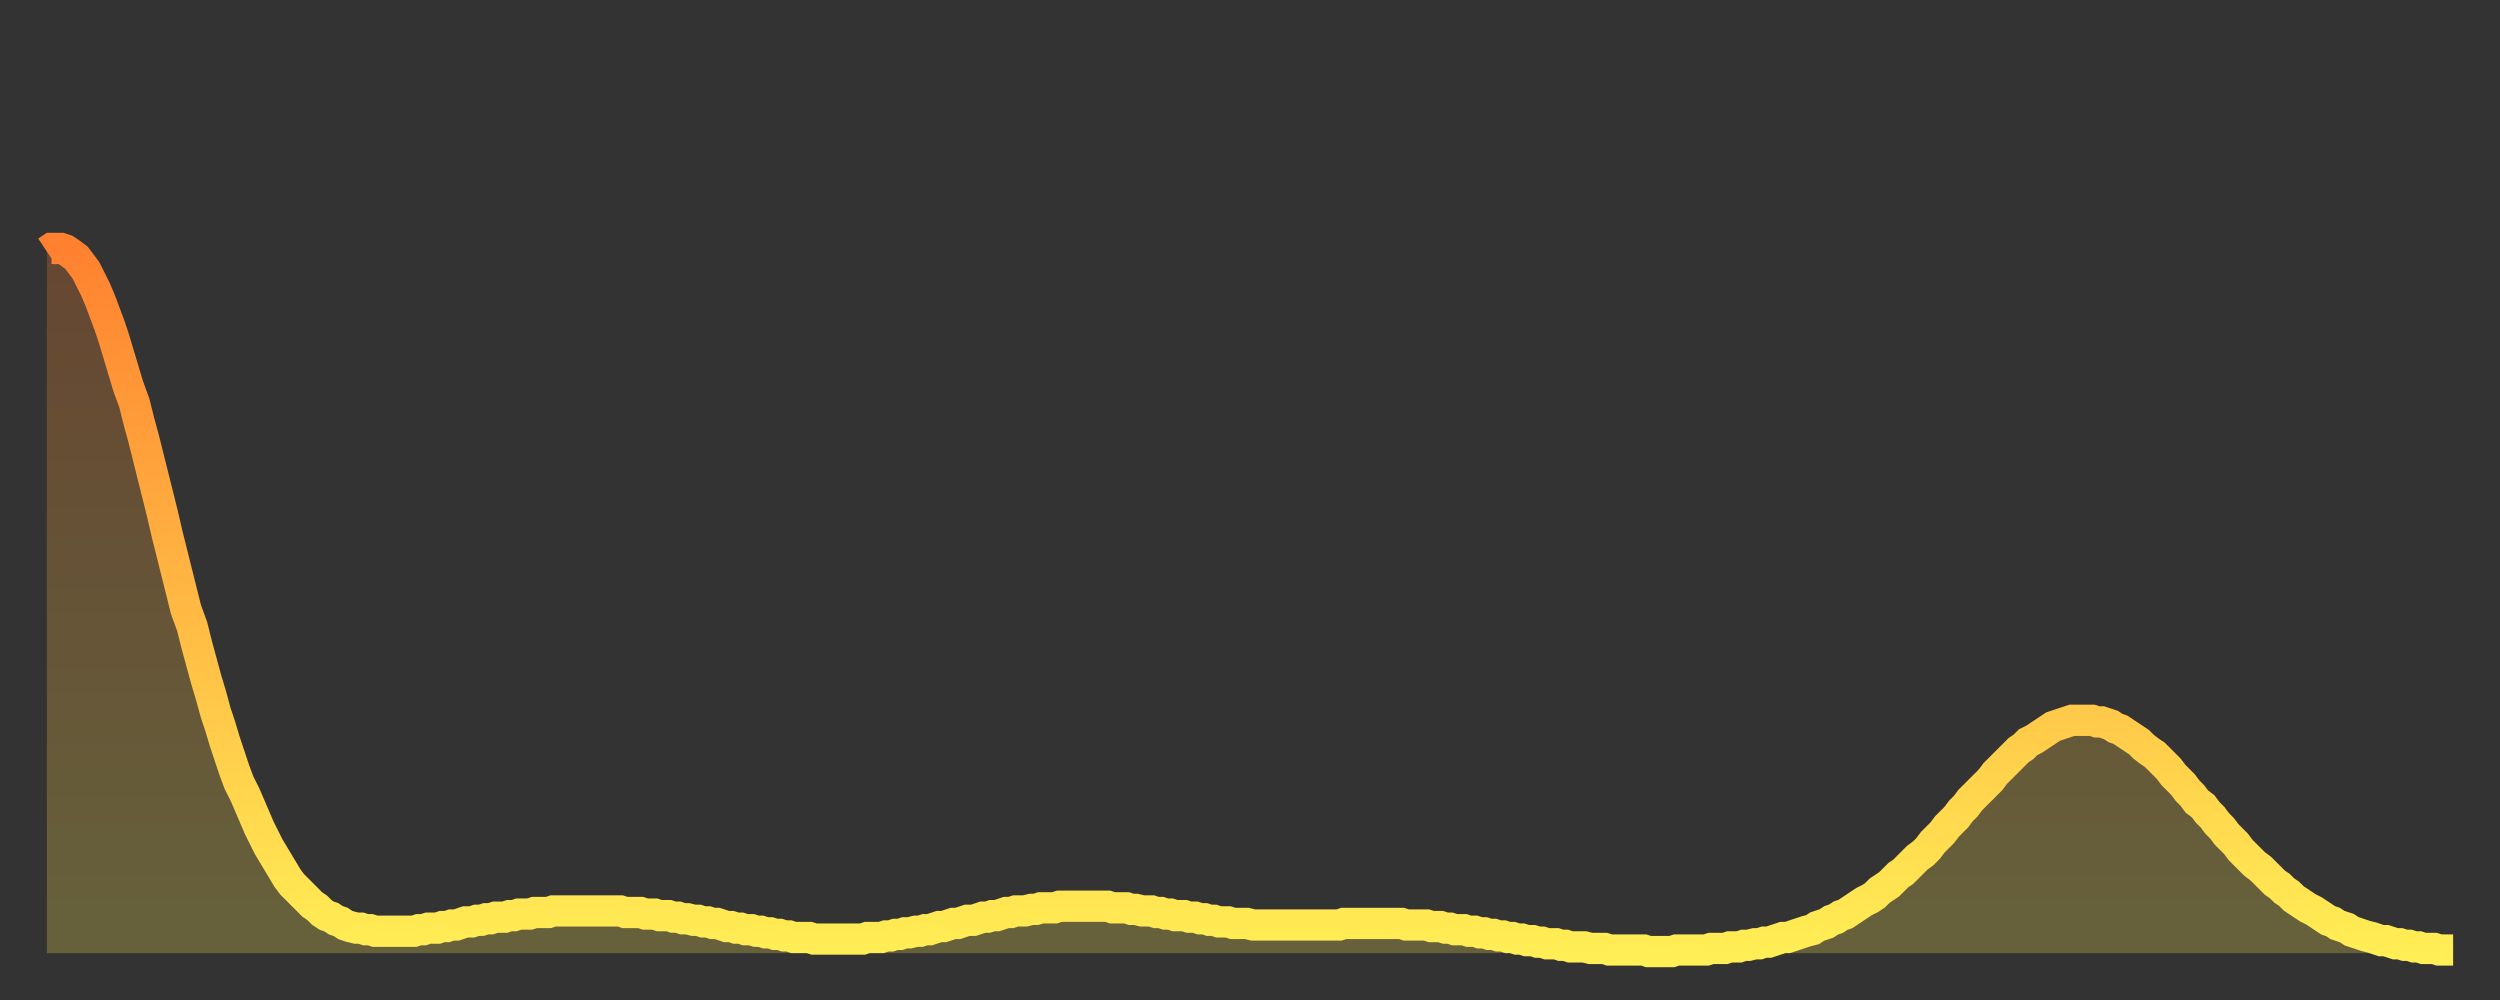
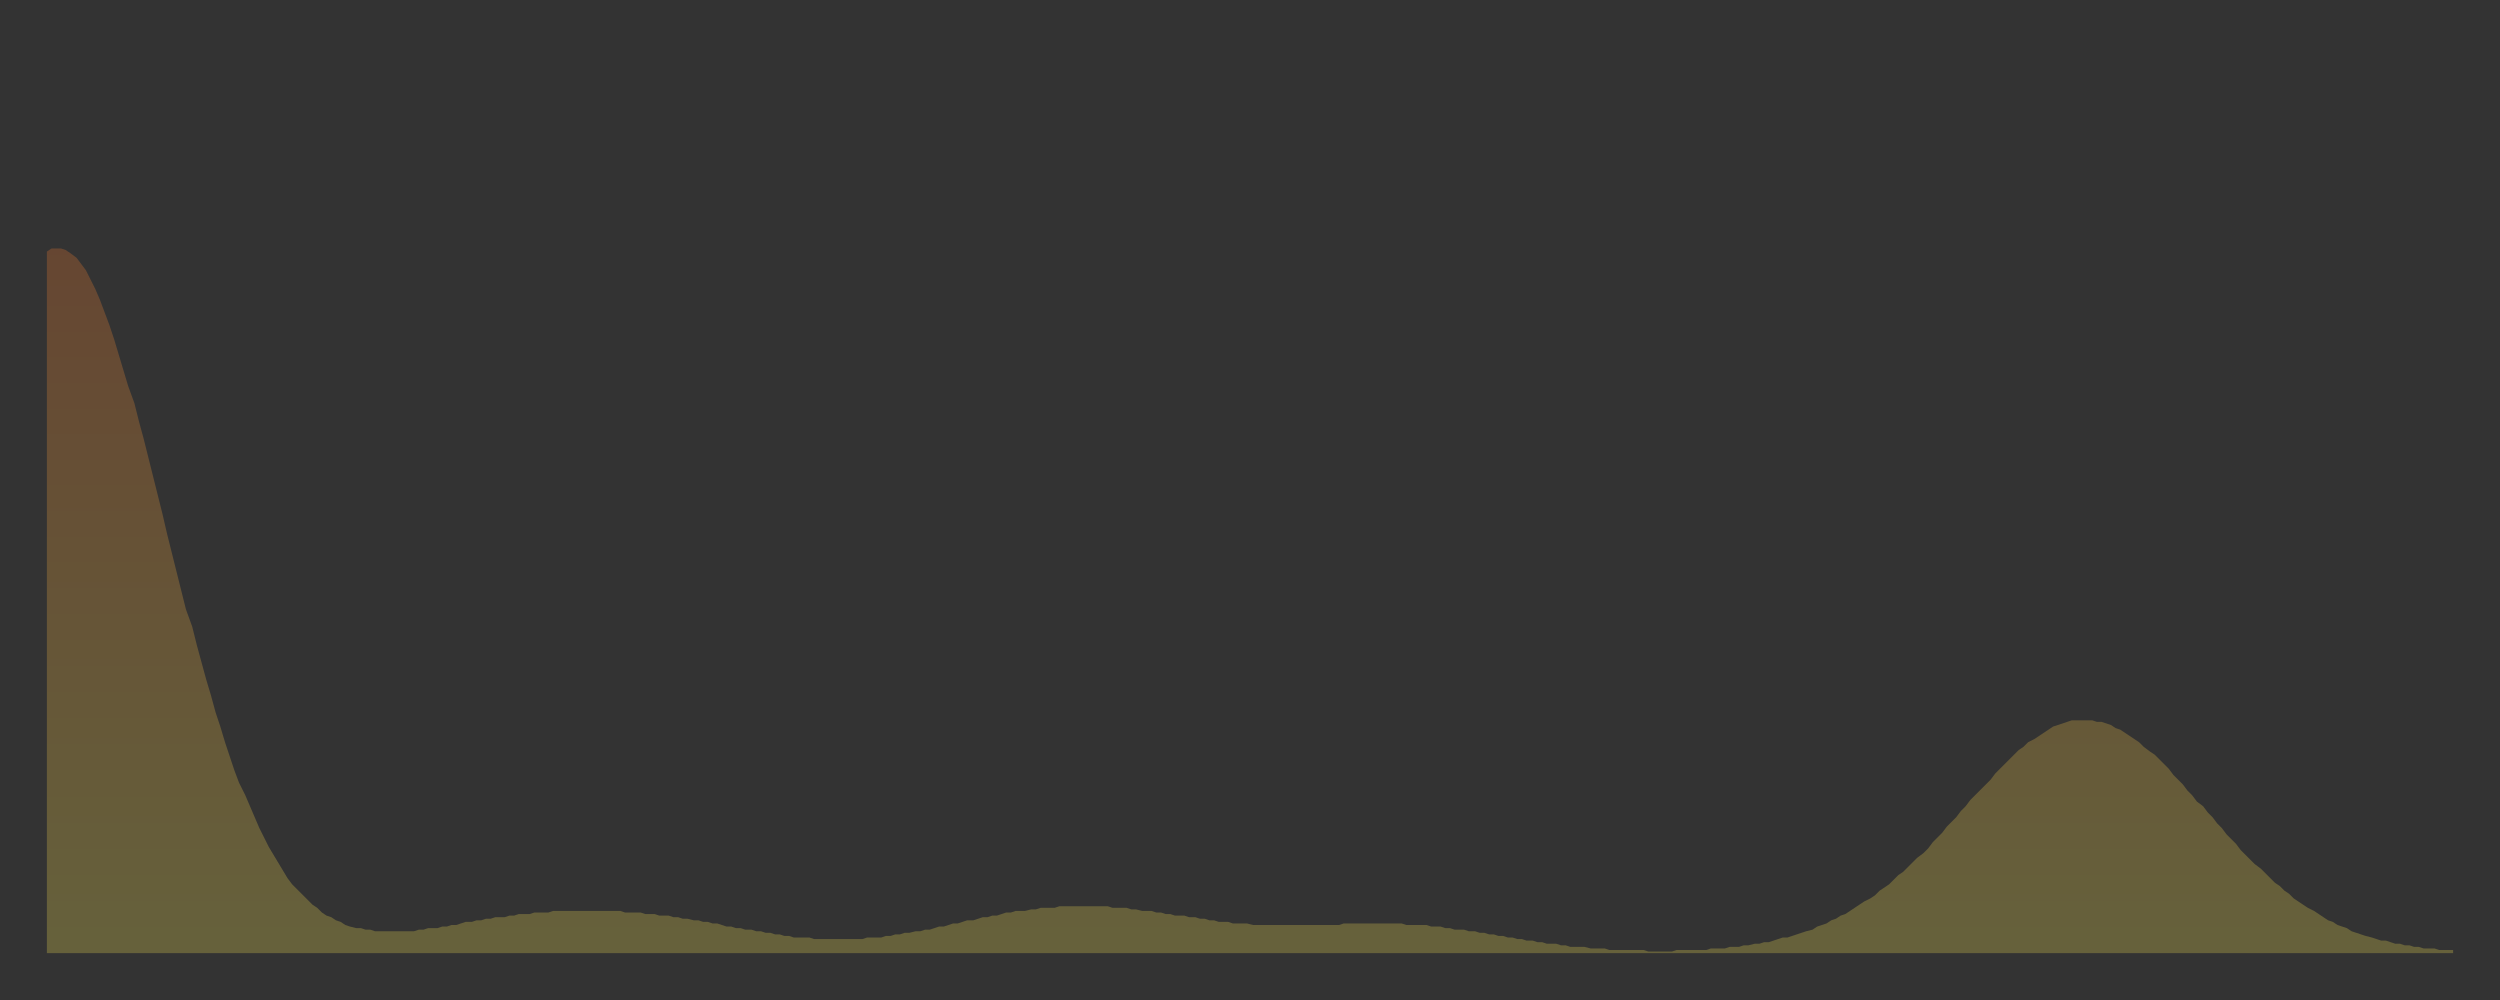
<svg xmlns="http://www.w3.org/2000/svg" baseProfile="full" height="64" version="1.1" width="160">
  <rect width="100%" height="100%" fill="#333333" stroke="none" />
  <defs>
    <linearGradient id="id57442" x1="0" x2="0" y1="0" y2="1">
      <stop offset="0%" stop-color="#ff8130" />
      <stop offset="50%" stop-color="#ffb843" />
      <stop offset="100%" stop-color="#ffee55" />
    </linearGradient>
  </defs>
  <g transform="translate(3,3)">
    <g>
-       <path d="M 0.0 13.1 L 0.3 12.9 0.6 12.9 0.9 12.9 1.2 13.0 1.5 13.2 1.9 13.5 2.2 13.9 2.5 14.3 2.8 14.9 3.1 15.5 3.4 16.2 3.7 17.0 4.0 17.8 4.3 18.7 4.6 19.7 4.9 20.7 5.2 21.7 5.6 22.8 5.9 24.0 6.2 25.1 6.5 26.3 6.8 27.5 7.1 28.7 7.4 29.9 7.7 31.2 8.0 32.4 8.3 33.6 8.6 34.8 8.9 36.0 9.3 37.1 9.6 38.3 9.9 39.4 10.2 40.5 10.5 41.5 10.8 42.6 11.1 43.5 11.4 44.5 11.7 45.4 12.0 46.3 12.3 47.1 12.7 47.9 13.0 48.6 13.3 49.3 13.6 50.0 13.9 50.6 14.2 51.2 14.5 51.7 14.8 52.2 15.1 52.7 15.4 53.2 15.7 53.6 16.0 53.9 16.4 54.3 16.7 54.6 17.0 54.9 17.3 55.1 17.6 55.4 17.9 55.6 18.2 55.7 18.5 55.9 18.8 56.0 19.1 56.2 19.4 56.3 19.8 56.4 20.1 56.4 20.4 56.5 20.7 56.5 21.0 56.6 21.3 56.6 21.6 56.6 21.9 56.6 22.2 56.6 22.5 56.6 22.8 56.6 23.1 56.6 23.5 56.6 23.8 56.5 24.1 56.5 24.4 56.4 24.7 56.4 25.0 56.4 25.3 56.3 25.6 56.3 25.9 56.2 26.2 56.2 26.5 56.1 26.8 56.0 27.2 56.0 27.5 55.9 27.8 55.9 28.1 55.8 28.4 55.8 28.7 55.7 29.0 55.7 29.3 55.7 29.6 55.6 29.9 55.6 30.2 55.5 30.6 55.5 30.9 55.5 31.2 55.4 31.5 55.4 31.8 55.4 32.1 55.4 32.4 55.3 32.7 55.3 33.0 55.3 33.3 55.3 33.6 55.3 33.9 55.3 34.3 55.3 34.6 55.3 34.9 55.3 35.2 55.3 35.5 55.3 35.8 55.3 36.1 55.3 36.4 55.3 36.7 55.3 37.0 55.4 37.3 55.4 37.7 55.4 38.0 55.4 38.3 55.5 38.6 55.5 38.9 55.5 39.2 55.6 39.5 55.6 39.8 55.6 40.1 55.7 40.4 55.7 40.7 55.8 41.0 55.8 41.4 55.9 41.7 55.9 42.0 56.0 42.3 56.0 42.6 56.1 42.9 56.1 43.2 56.2 43.5 56.3 43.8 56.3 44.1 56.4 44.4 56.4 44.7 56.5 45.1 56.5 45.4 56.6 45.7 56.6 46.0 56.7 46.3 56.7 46.6 56.8 46.9 56.8 47.2 56.9 47.5 56.9 47.8 57.0 48.1 57.0 48.5 57.0 48.8 57.0 49.1 57.1 49.4 57.1 49.7 57.1 50.0 57.1 50.3 57.1 50.6 57.1 50.9 57.1 51.2 57.1 51.5 57.1 51.8 57.1 52.2 57.1 52.5 57.0 52.8 57.0 53.1 57.0 53.4 57.0 53.7 56.9 54.0 56.9 54.3 56.8 54.6 56.8 54.9 56.7 55.2 56.7 55.6 56.6 55.9 56.6 56.2 56.5 56.5 56.5 56.8 56.4 57.1 56.3 57.4 56.3 57.7 56.2 58.0 56.1 58.3 56.1 58.6 56.0 58.9 55.9 59.3 55.9 59.6 55.8 59.9 55.7 60.2 55.7 60.5 55.6 60.8 55.6 61.1 55.5 61.4 55.4 61.7 55.4 62.0 55.3 62.3 55.3 62.6 55.3 63.0 55.2 63.3 55.2 63.6 55.1 63.9 55.1 64.2 55.1 64.5 55.1 64.8 55.0 65.1 55.0 65.4 55.0 65.7 55.0 66.0 55.0 66.4 55.0 66.7 55.0 67.0 55.0 67.3 55.0 67.6 55.0 67.9 55.0 68.2 55.1 68.5 55.1 68.8 55.1 69.1 55.1 69.4 55.2 69.7 55.2 70.1 55.3 70.4 55.3 70.7 55.3 71.0 55.4 71.3 55.4 71.6 55.5 71.9 55.5 72.2 55.6 72.5 55.6 72.8 55.6 73.1 55.7 73.5 55.7 73.8 55.8 74.1 55.8 74.4 55.9 74.7 55.9 75.0 56.0 75.3 56.0 75.6 56.0 75.9 56.1 76.2 56.1 76.5 56.1 76.8 56.1 77.2 56.2 77.5 56.2 77.8 56.2 78.1 56.2 78.4 56.2 78.7 56.2 79.0 56.2 79.3 56.2 79.6 56.2 79.9 56.2 80.2 56.2 80.5 56.2 80.9 56.2 81.2 56.2 81.5 56.2 81.8 56.2 82.1 56.2 82.4 56.2 82.7 56.2 83.0 56.1 83.3 56.1 83.6 56.1 83.9 56.1 84.3 56.1 84.6 56.1 84.9 56.1 85.2 56.1 85.5 56.1 85.8 56.1 86.1 56.1 86.4 56.1 86.7 56.1 87.0 56.2 87.3 56.2 87.6 56.2 88.0 56.2 88.3 56.2 88.6 56.3 88.9 56.3 89.2 56.3 89.5 56.4 89.8 56.4 90.1 56.5 90.4 56.5 90.7 56.5 91.0 56.6 91.4 56.6 91.7 56.7 92.0 56.7 92.3 56.8 92.6 56.8 92.9 56.9 93.2 56.9 93.5 57.0 93.8 57.0 94.1 57.1 94.4 57.1 94.7 57.2 95.1 57.2 95.4 57.3 95.7 57.3 96.0 57.4 96.3 57.4 96.6 57.4 96.9 57.5 97.2 57.5 97.5 57.6 97.8 57.6 98.1 57.6 98.4 57.6 98.8 57.7 99.1 57.7 99.4 57.7 99.7 57.7 100.0 57.8 100.3 57.8 100.6 57.8 100.9 57.8 101.2 57.8 101.5 57.8 101.8 57.8 102.2 57.8 102.5 57.9 102.8 57.9 103.1 57.9 103.4 57.9 103.7 57.9 104.0 57.9 104.3 57.8 104.6 57.8 104.9 57.8 105.2 57.8 105.5 57.8 105.9 57.8 106.2 57.8 106.5 57.7 106.8 57.7 107.1 57.7 107.4 57.7 107.7 57.6 108.0 57.6 108.3 57.6 108.6 57.5 108.9 57.5 109.3 57.4 109.6 57.4 109.9 57.3 110.2 57.3 110.5 57.2 110.8 57.1 111.1 57.0 111.4 57.0 111.7 56.9 112.0 56.8 112.3 56.7 112.6 56.6 113.0 56.5 113.3 56.3 113.6 56.2 113.9 56.1 114.2 55.9 114.5 55.8 114.8 55.6 115.1 55.5 115.4 55.3 115.7 55.1 116.0 54.9 116.3 54.7 116.7 54.5 117.0 54.3 117.3 54.0 117.6 53.8 117.9 53.6 118.2 53.3 118.5 53.0 118.8 52.8 119.1 52.5 119.4 52.2 119.7 51.9 120.1 51.6 120.4 51.3 120.7 50.9 121.0 50.6 121.3 50.3 121.6 49.9 121.9 49.6 122.2 49.3 122.5 48.9 122.8 48.6 123.1 48.2 123.4 47.9 123.8 47.5 124.1 47.2 124.4 46.9 124.7 46.5 125.0 46.2 125.3 45.9 125.6 45.6 125.9 45.3 126.2 45.0 126.5 44.8 126.8 44.5 127.2 44.3 127.5 44.1 127.8 43.9 128.1 43.7 128.4 43.5 128.7 43.4 129.0 43.3 129.3 43.2 129.6 43.1 129.9 43.1 130.2 43.1 130.5 43.1 130.9 43.1 131.2 43.2 131.5 43.2 131.8 43.3 132.1 43.4 132.4 43.6 132.7 43.7 133.0 43.9 133.3 44.1 133.6 44.3 133.9 44.5 134.2 44.8 134.6 45.1 134.9 45.3 135.2 45.6 135.5 45.9 135.8 46.2 136.1 46.6 136.4 46.9 136.7 47.2 137.0 47.6 137.3 47.9 137.6 48.3 138.0 48.6 138.3 49.0 138.6 49.3 138.9 49.7 139.2 50.0 139.5 50.4 139.8 50.7 140.1 51.0 140.4 51.4 140.7 51.7 141.0 52.0 141.3 52.3 141.7 52.6 142.0 52.9 142.3 53.2 142.6 53.5 142.9 53.7 143.2 54.0 143.5 54.2 143.8 54.5 144.1 54.7 144.4 54.9 144.7 55.1 145.1 55.3 145.4 55.5 145.7 55.7 146.0 55.9 146.3 56.0 146.6 56.2 146.9 56.3 147.2 56.4 147.5 56.6 147.8 56.7 148.1 56.8 148.4 56.9 148.8 57.0 149.1 57.1 149.4 57.2 149.7 57.2 150.0 57.3 150.3 57.4 150.6 57.4 150.9 57.5 151.2 57.5 151.5 57.6 151.8 57.6 152.1 57.7 152.5 57.7 152.8 57.7 153.1 57.8 153.4 57.8 153.7 57.8 154.0 57.8" fill="none" id="graph-curve" opacity="1" stroke="url(#id57442)" stroke-width="2" />
      <path d="M 0 58 L 0.0 13.1 0.3 12.9 0.6 12.9 0.9 12.9 1.2 13.0 1.5 13.2 1.9 13.5 2.2 13.9 2.5 14.3 2.8 14.9 3.1 15.5 3.4 16.2 3.7 17.0 4.0 17.8 4.3 18.7 4.6 19.7 4.9 20.7 5.2 21.7 5.6 22.8 5.9 24.0 6.2 25.1 6.5 26.3 6.8 27.5 7.1 28.7 7.4 29.9 7.7 31.2 8.0 32.4 8.3 33.6 8.6 34.8 8.9 36.0 9.3 37.1 9.6 38.3 9.9 39.4 10.2 40.5 10.5 41.5 10.8 42.6 11.1 43.5 11.4 44.5 11.7 45.4 12.0 46.3 12.3 47.1 12.7 47.9 13.0 48.6 13.3 49.3 13.6 50.0 13.9 50.6 14.2 51.2 14.5 51.7 14.8 52.2 15.1 52.7 15.4 53.2 15.7 53.6 16.0 53.9 16.4 54.3 16.7 54.6 17.0 54.9 17.3 55.1 17.6 55.4 17.9 55.6 18.2 55.7 18.5 55.9 18.8 56.0 19.1 56.2 19.4 56.3 19.8 56.4 20.1 56.4 20.4 56.5 20.7 56.5 21.0 56.6 21.3 56.6 21.6 56.6 21.9 56.6 22.2 56.6 22.5 56.6 22.8 56.6 23.1 56.6 23.5 56.6 23.8 56.5 24.1 56.5 24.4 56.4 24.7 56.4 25.0 56.4 25.3 56.3 25.6 56.3 25.9 56.2 26.2 56.2 26.5 56.1 26.8 56.0 27.2 56.0 27.5 55.9 27.8 55.9 28.1 55.8 28.4 55.8 28.7 55.7 29.0 55.7 29.3 55.7 29.6 55.6 29.9 55.6 30.2 55.5 30.6 55.5 30.9 55.5 31.2 55.4 31.5 55.4 31.8 55.4 32.1 55.4 32.4 55.3 32.7 55.3 33.0 55.3 33.3 55.3 33.6 55.3 33.9 55.3 34.3 55.3 34.6 55.3 34.9 55.3 35.2 55.3 35.5 55.3 35.8 55.3 36.1 55.3 36.4 55.3 36.7 55.3 37.0 55.4 37.3 55.4 37.7 55.4 38.0 55.4 38.3 55.5 38.6 55.5 38.9 55.5 39.2 55.6 39.5 55.6 39.8 55.6 40.1 55.7 40.4 55.7 40.7 55.8 41.0 55.8 41.4 55.9 41.7 55.9 42.0 56.0 42.3 56.0 42.6 56.1 42.9 56.1 43.2 56.2 43.5 56.3 43.8 56.3 44.1 56.4 44.4 56.4 44.7 56.5 45.1 56.5 45.4 56.6 45.7 56.6 46.0 56.7 46.3 56.7 46.6 56.8 46.9 56.8 47.2 56.9 47.5 56.9 47.8 57.0 48.1 57.0 48.5 57.0 48.8 57.0 49.1 57.1 49.4 57.1 49.7 57.1 50.0 57.1 50.3 57.1 50.6 57.1 50.9 57.1 51.2 57.1 51.5 57.1 51.8 57.1 52.2 57.1 52.5 57.0 52.8 57.0 53.1 57.0 53.4 57.0 53.7 56.9 54.0 56.9 54.3 56.8 54.6 56.8 54.9 56.7 55.2 56.7 55.6 56.6 55.9 56.6 56.2 56.5 56.5 56.5 56.8 56.4 57.1 56.3 57.4 56.3 57.7 56.2 58.0 56.1 58.3 56.1 58.6 56.0 58.9 55.9 59.3 55.9 59.6 55.8 59.9 55.7 60.2 55.7 60.5 55.6 60.8 55.6 61.1 55.5 61.4 55.4 61.7 55.4 62.0 55.3 62.3 55.3 62.6 55.3 63.0 55.2 63.3 55.2 63.6 55.1 63.9 55.1 64.2 55.1 64.5 55.1 64.8 55.0 65.1 55.0 65.4 55.0 65.7 55.0 66.0 55.0 66.4 55.0 66.7 55.0 67.0 55.0 67.3 55.0 67.6 55.0 67.9 55.0 68.2 55.1 68.5 55.1 68.8 55.1 69.1 55.1 69.4 55.2 69.7 55.2 70.1 55.3 70.4 55.3 70.7 55.3 71.0 55.4 71.3 55.4 71.6 55.5 71.9 55.5 72.2 55.6 72.5 55.6 72.8 55.6 73.1 55.7 73.5 55.7 73.8 55.8 74.1 55.8 74.4 55.9 74.7 55.9 75.0 56.0 75.3 56.0 75.6 56.0 75.9 56.1 76.2 56.1 76.5 56.1 76.8 56.1 77.2 56.2 77.5 56.2 77.8 56.2 78.1 56.2 78.4 56.2 78.7 56.2 79.0 56.2 79.3 56.2 79.6 56.2 79.9 56.2 80.2 56.2 80.5 56.2 80.9 56.2 81.2 56.2 81.5 56.2 81.8 56.2 82.1 56.2 82.4 56.2 82.7 56.2 83.0 56.1 83.3 56.1 83.6 56.1 83.9 56.1 84.3 56.1 84.6 56.1 84.9 56.1 85.2 56.1 85.5 56.1 85.8 56.1 86.1 56.1 86.4 56.1 86.7 56.1 87.0 56.2 87.3 56.2 87.6 56.2 88.0 56.2 88.3 56.2 88.6 56.3 88.9 56.3 89.2 56.3 89.5 56.4 89.8 56.4 90.1 56.5 90.4 56.5 90.7 56.5 91.0 56.6 91.4 56.6 91.7 56.7 92.0 56.7 92.3 56.8 92.6 56.8 92.9 56.9 93.2 56.9 93.5 57.0 93.8 57.0 94.1 57.1 94.4 57.1 94.7 57.2 95.1 57.2 95.4 57.3 95.7 57.3 96.0 57.4 96.3 57.4 96.6 57.4 96.9 57.5 97.2 57.5 97.5 57.6 97.8 57.6 98.1 57.6 98.4 57.6 98.8 57.7 99.1 57.7 99.4 57.7 99.7 57.7 100.0 57.8 100.3 57.8 100.6 57.8 100.9 57.8 101.2 57.8 101.5 57.8 101.8 57.8 102.2 57.8 102.5 57.9 102.8 57.9 103.1 57.9 103.4 57.9 103.7 57.9 104.0 57.9 104.3 57.8 104.6 57.8 104.9 57.8 105.2 57.8 105.5 57.8 105.9 57.8 106.2 57.8 106.5 57.7 106.8 57.7 107.1 57.7 107.4 57.7 107.7 57.6 108.0 57.6 108.3 57.6 108.6 57.5 108.9 57.5 109.3 57.4 109.6 57.4 109.9 57.3 110.2 57.3 110.5 57.2 110.8 57.1 111.1 57.0 111.4 57.0 111.7 56.9 112.0 56.8 112.3 56.7 112.6 56.6 113.0 56.5 113.3 56.3 113.6 56.2 113.9 56.1 114.2 55.9 114.5 55.8 114.8 55.6 115.1 55.5 115.4 55.3 115.7 55.1 116.0 54.9 116.3 54.7 116.7 54.5 117.0 54.3 117.3 54.0 117.6 53.8 117.9 53.6 118.2 53.3 118.5 53.0 118.8 52.8 119.1 52.5 119.4 52.2 119.7 51.9 120.1 51.6 120.4 51.3 120.7 50.9 121.0 50.6 121.3 50.3 121.6 49.9 121.9 49.6 122.2 49.3 122.5 48.9 122.8 48.6 123.1 48.2 123.4 47.9 123.8 47.5 124.1 47.2 124.4 46.9 124.7 46.5 125.0 46.2 125.3 45.9 125.6 45.6 125.9 45.3 126.2 45.0 126.5 44.8 126.8 44.5 127.2 44.3 127.5 44.1 127.8 43.9 128.1 43.7 128.4 43.5 128.7 43.4 129.0 43.3 129.3 43.2 129.6 43.1 129.9 43.1 130.2 43.1 130.5 43.1 130.9 43.1 131.2 43.2 131.5 43.2 131.8 43.3 132.1 43.4 132.4 43.6 132.7 43.7 133.0 43.9 133.3 44.1 133.6 44.3 133.9 44.5 134.2 44.8 134.6 45.1 134.9 45.3 135.2 45.6 135.5 45.9 135.8 46.2 136.1 46.6 136.4 46.9 136.7 47.2 137.0 47.6 137.3 47.9 137.6 48.3 138.0 48.6 138.3 49.0 138.6 49.3 138.9 49.7 139.2 50.0 139.5 50.4 139.8 50.7 140.1 51.0 140.4 51.4 140.7 51.7 141.0 52.0 141.3 52.3 141.7 52.6 142.0 52.9 142.3 53.2 142.6 53.5 142.9 53.7 143.2 54.0 143.5 54.2 143.8 54.5 144.1 54.7 144.4 54.9 144.7 55.1 145.1 55.3 145.4 55.5 145.7 55.7 146.0 55.9 146.3 56.0 146.6 56.2 146.9 56.3 147.2 56.4 147.5 56.6 147.8 56.7 148.1 56.8 148.4 56.9 148.8 57.0 149.1 57.1 149.4 57.2 149.7 57.2 150.0 57.3 150.3 57.4 150.6 57.4 150.9 57.5 151.2 57.5 151.5 57.6 151.8 57.6 152.1 57.7 152.5 57.7 152.8 57.7 153.1 57.8 153.4 57.8 153.7 57.8 154.0 57.8 154 58" fill="url(#id57442)" fill-opacity=".25" id="graph-shadow" />
    </g>
  </g>
</svg>